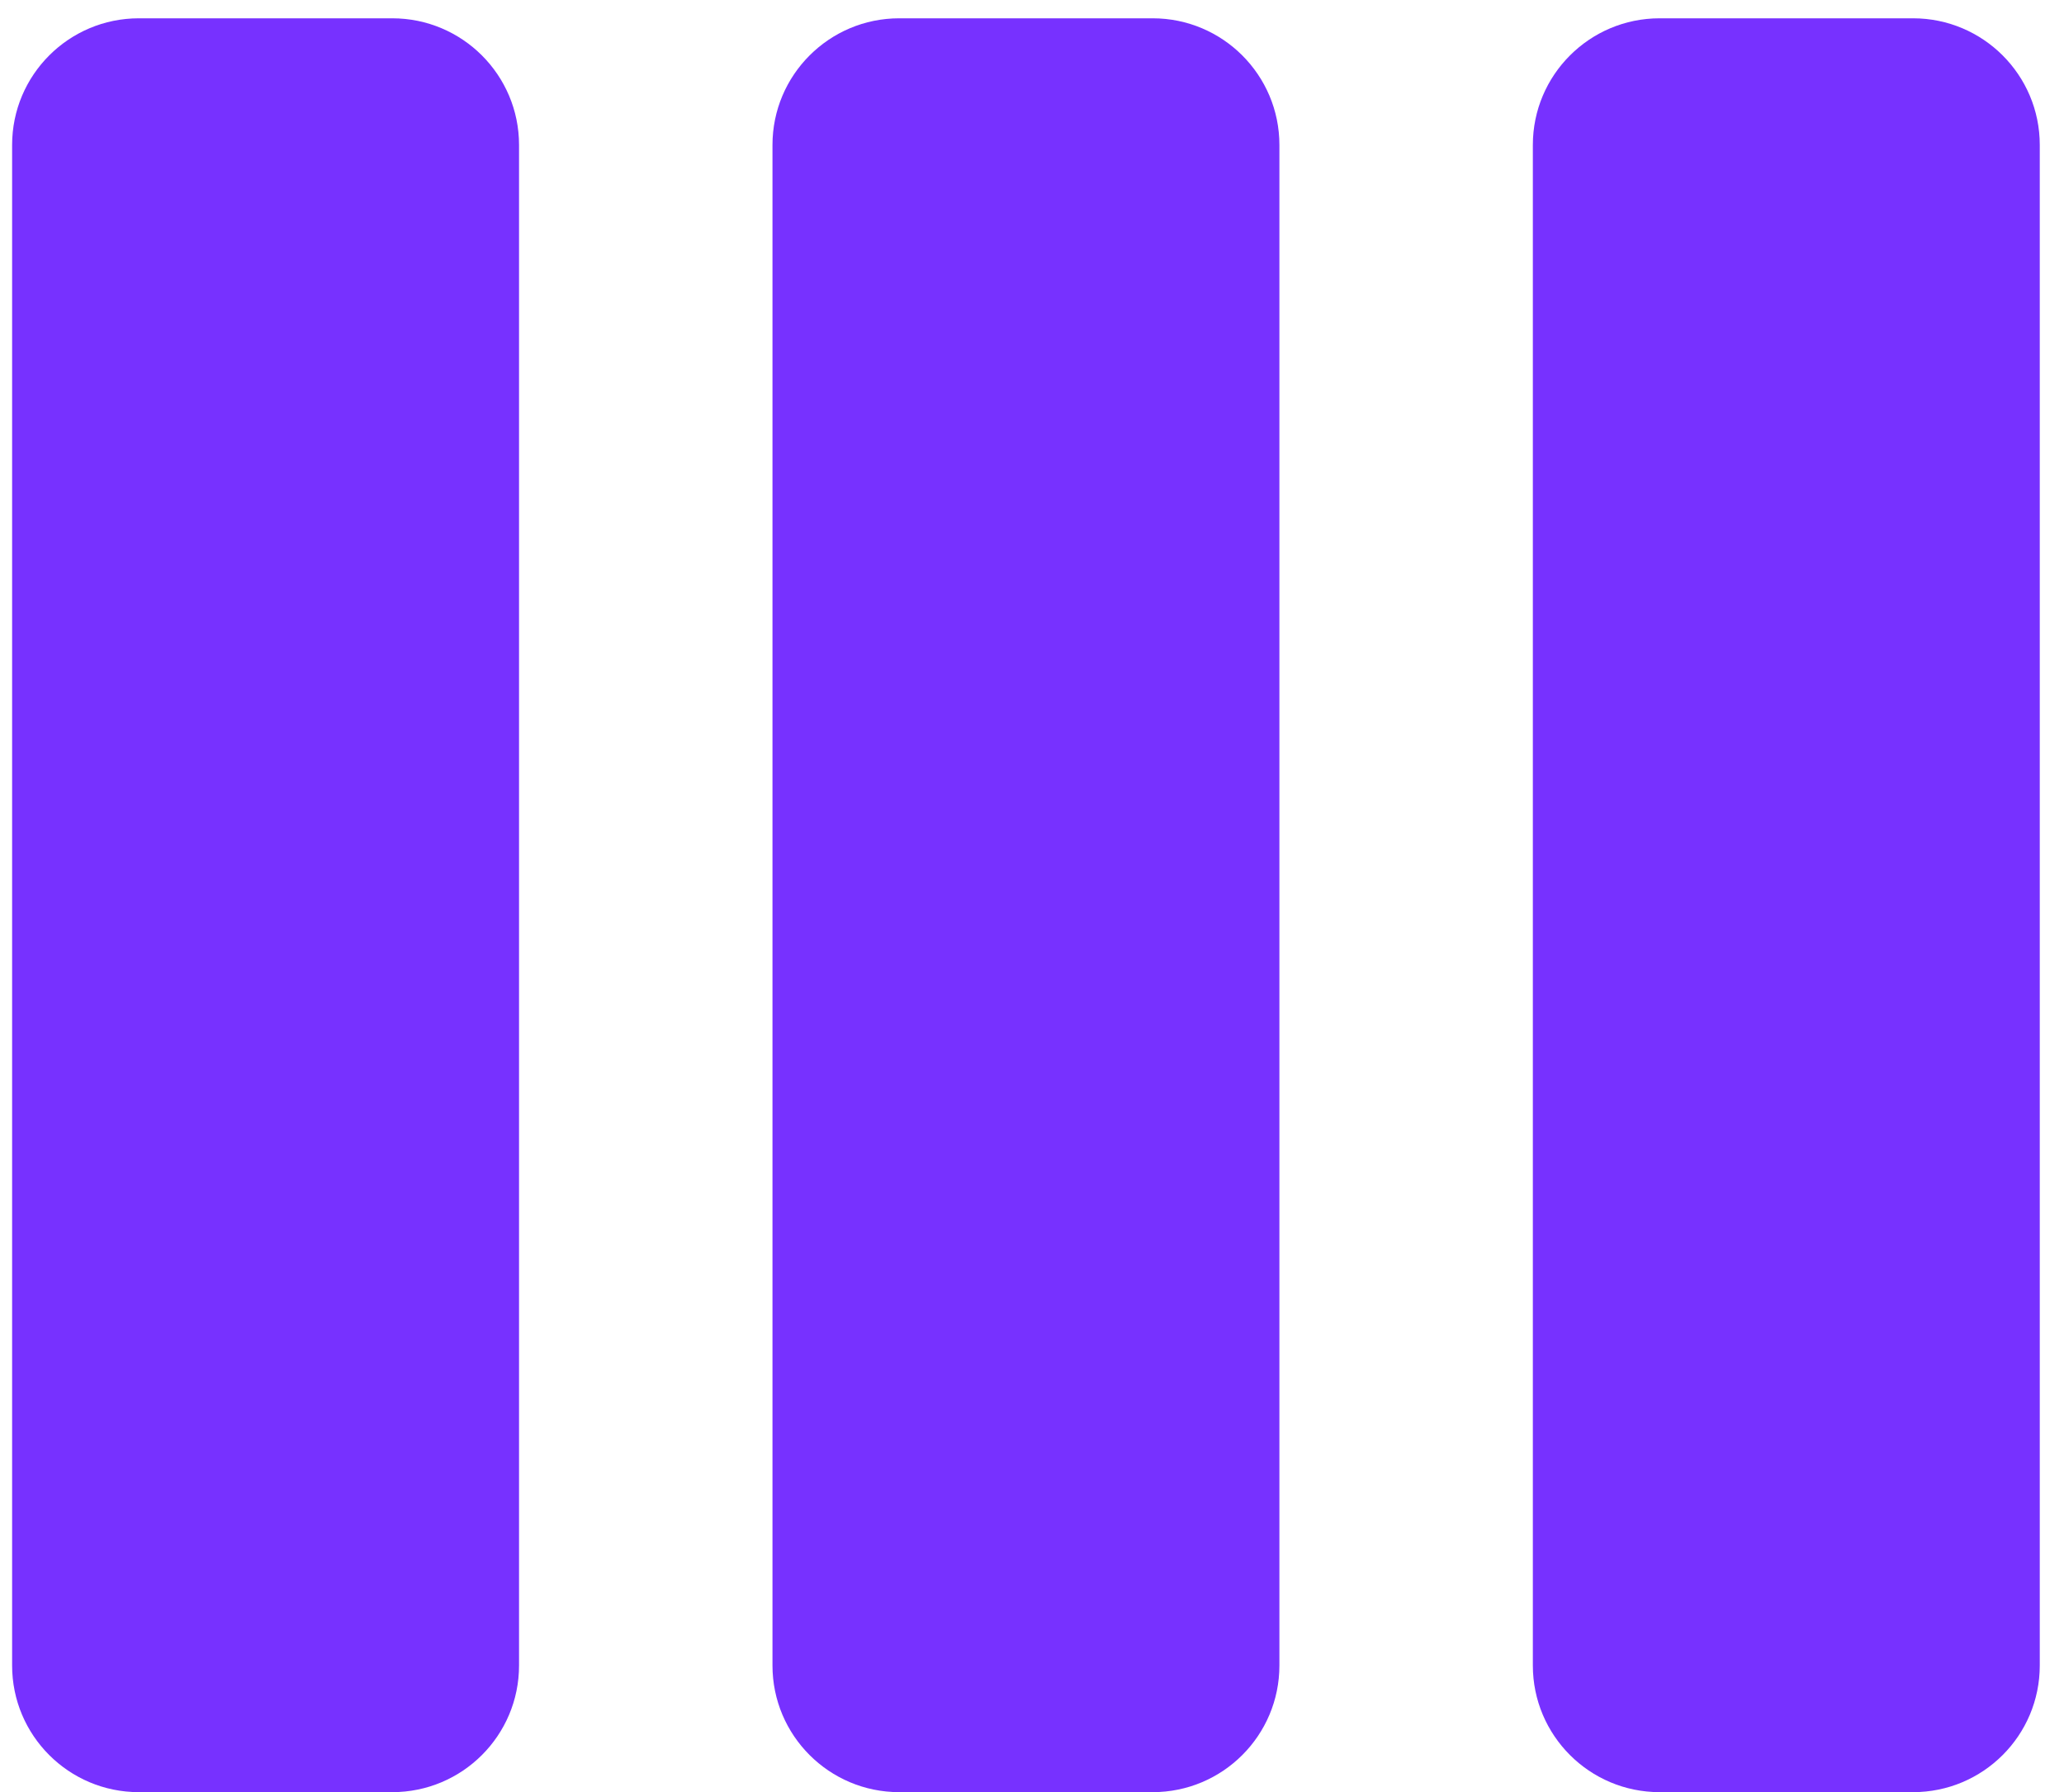
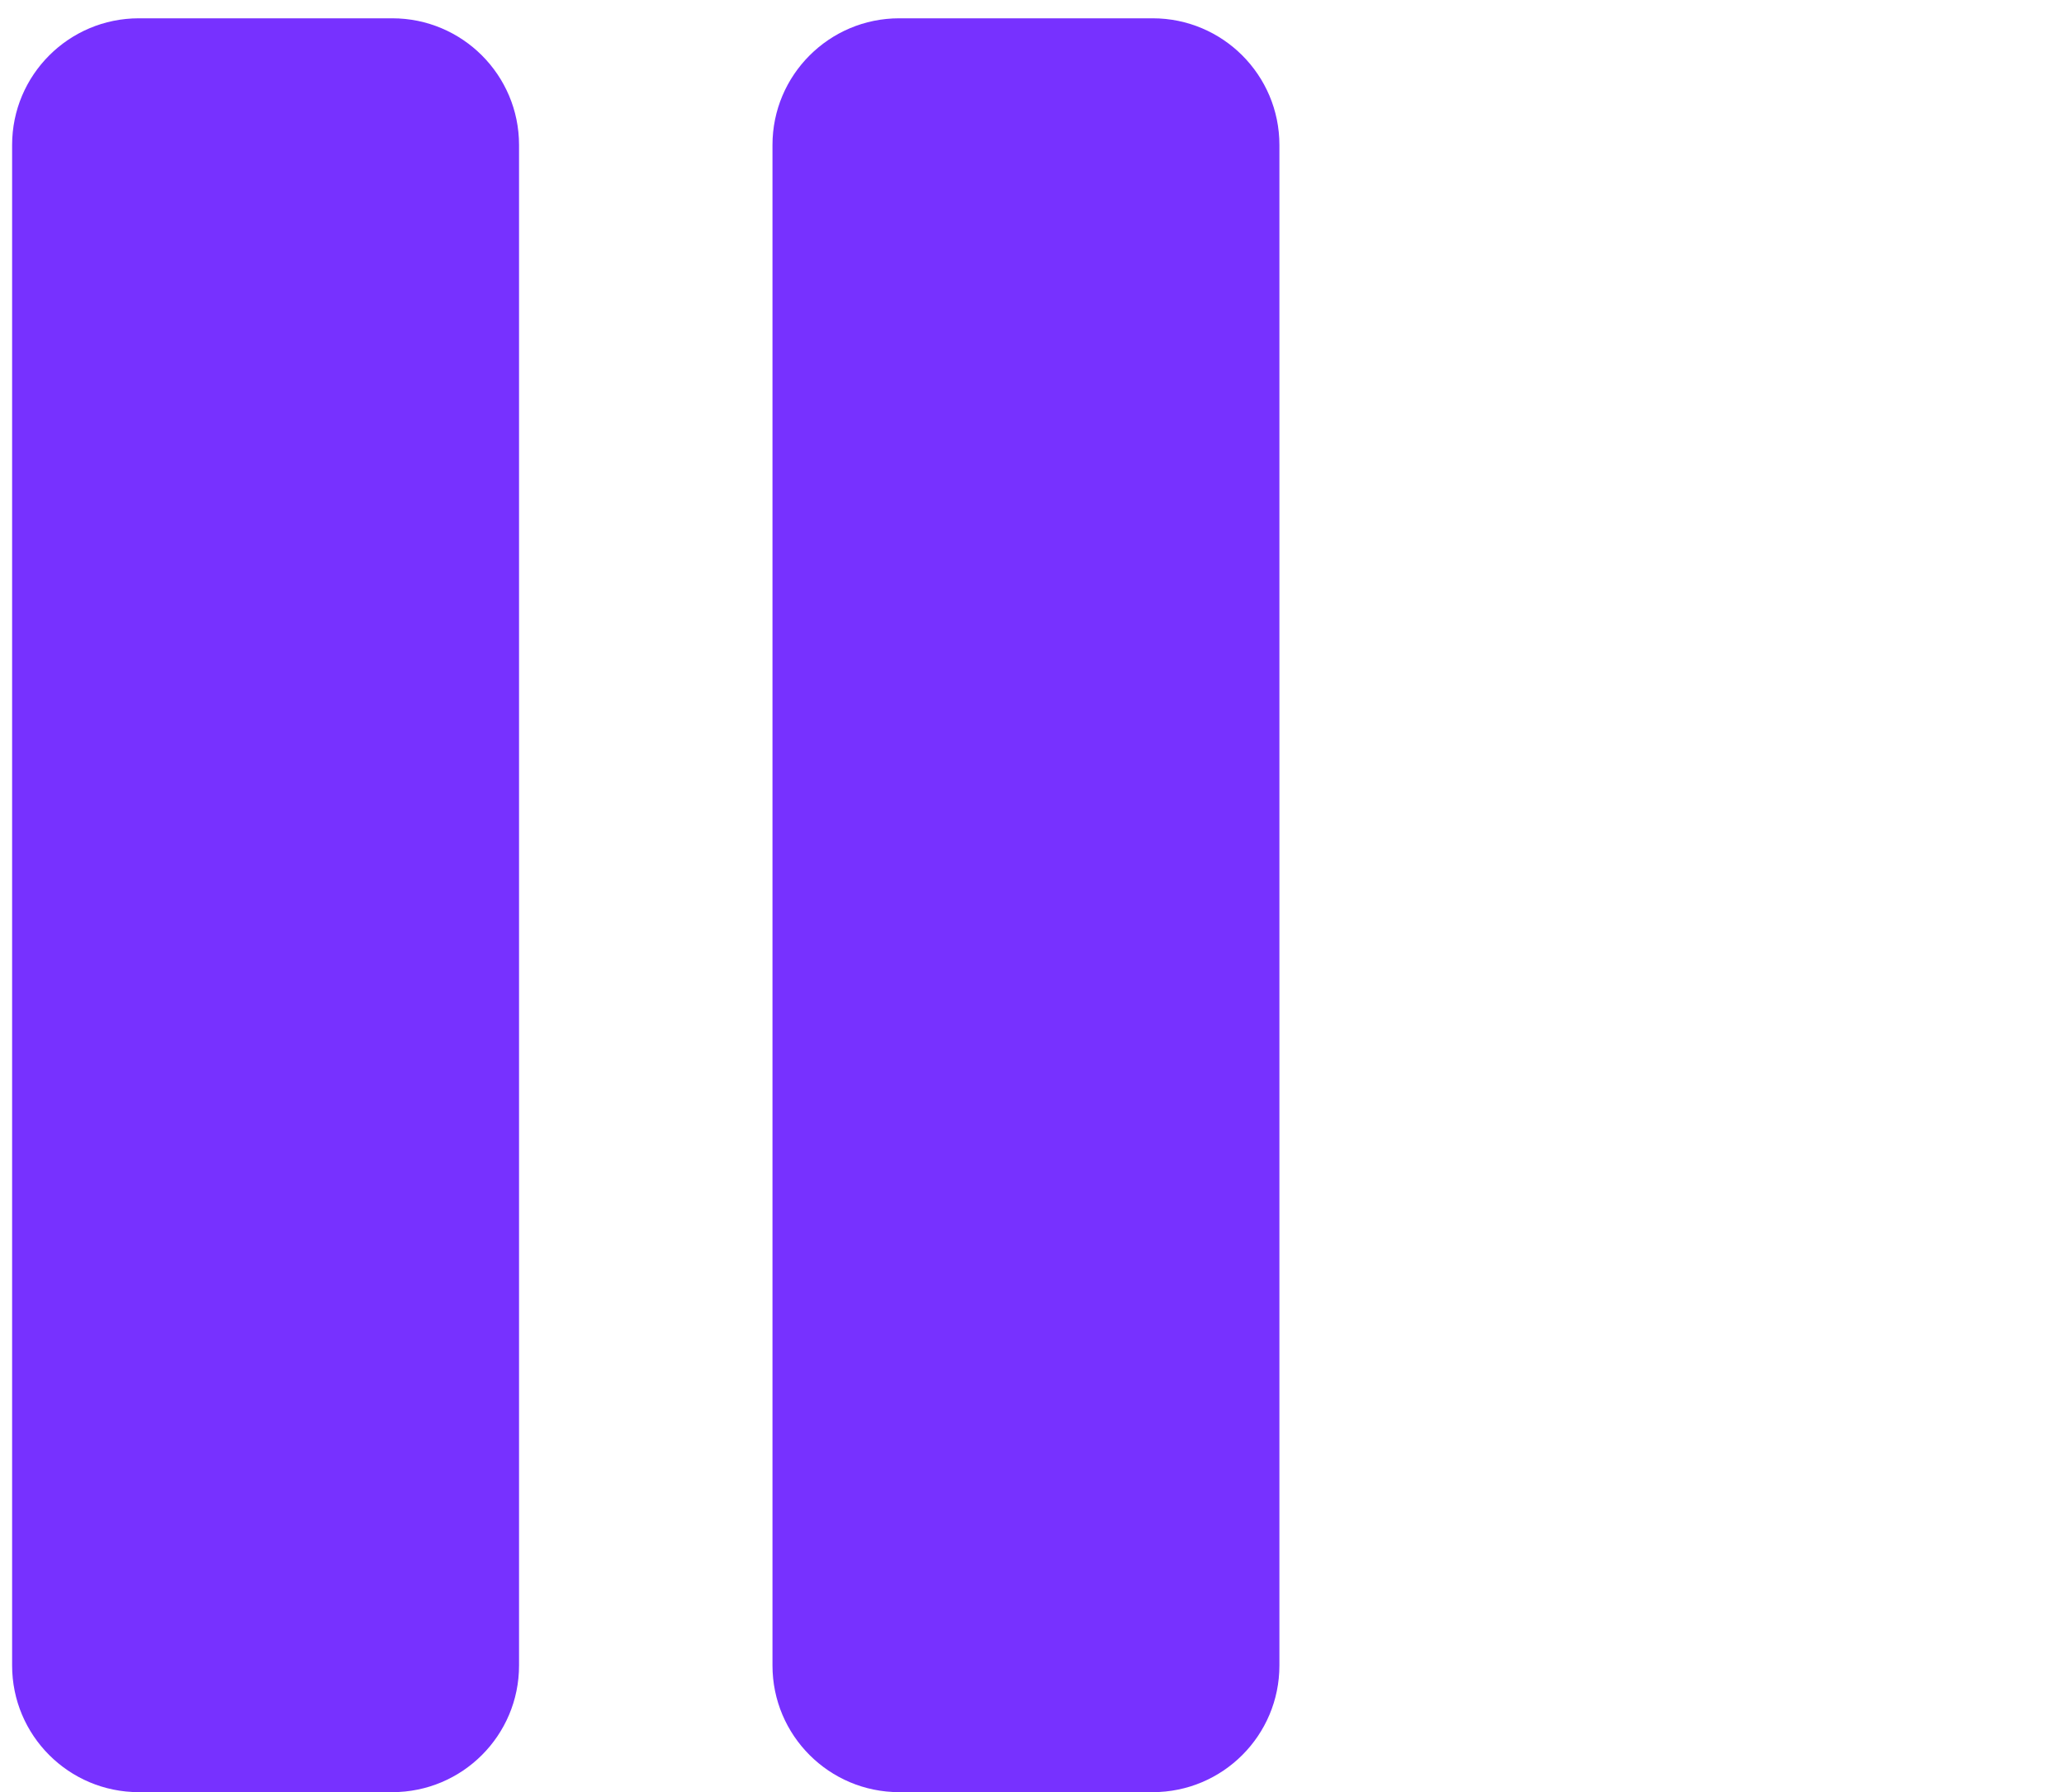
<svg xmlns="http://www.w3.org/2000/svg" width="38" height="33" viewBox="0 0 38 33" fill="none">
  <path d="M0.223 2.67C0.223 1.382 1.267 0.337 2.556 0.337H7.222C8.511 0.337 9.556 1.382 9.556 2.67V30.669C9.556 31.958 8.511 33.002 7.222 33.002H2.556C1.267 33.002 0.223 31.958 0.223 30.669V2.67Z" fill="#7731FF" />
  <path d="M14.222 2.67C14.222 1.382 15.267 0.337 16.555 0.337H21.222C22.51 0.337 23.555 1.382 23.555 2.67V30.669C23.555 31.958 22.51 33.002 21.222 33.002H16.555C15.267 33.002 14.222 31.958 14.222 30.669V2.67Z" fill="#7731FF" />
-   <path d="M30.555 0.337C29.266 0.337 28.221 1.382 28.221 2.67V30.669C28.221 31.958 29.266 33.002 30.555 33.002H35.221C36.51 33.002 37.554 31.958 37.554 30.669V2.67C37.554 1.382 36.51 0.337 35.221 0.337H30.555Z" fill="#7731FF" />
</svg>